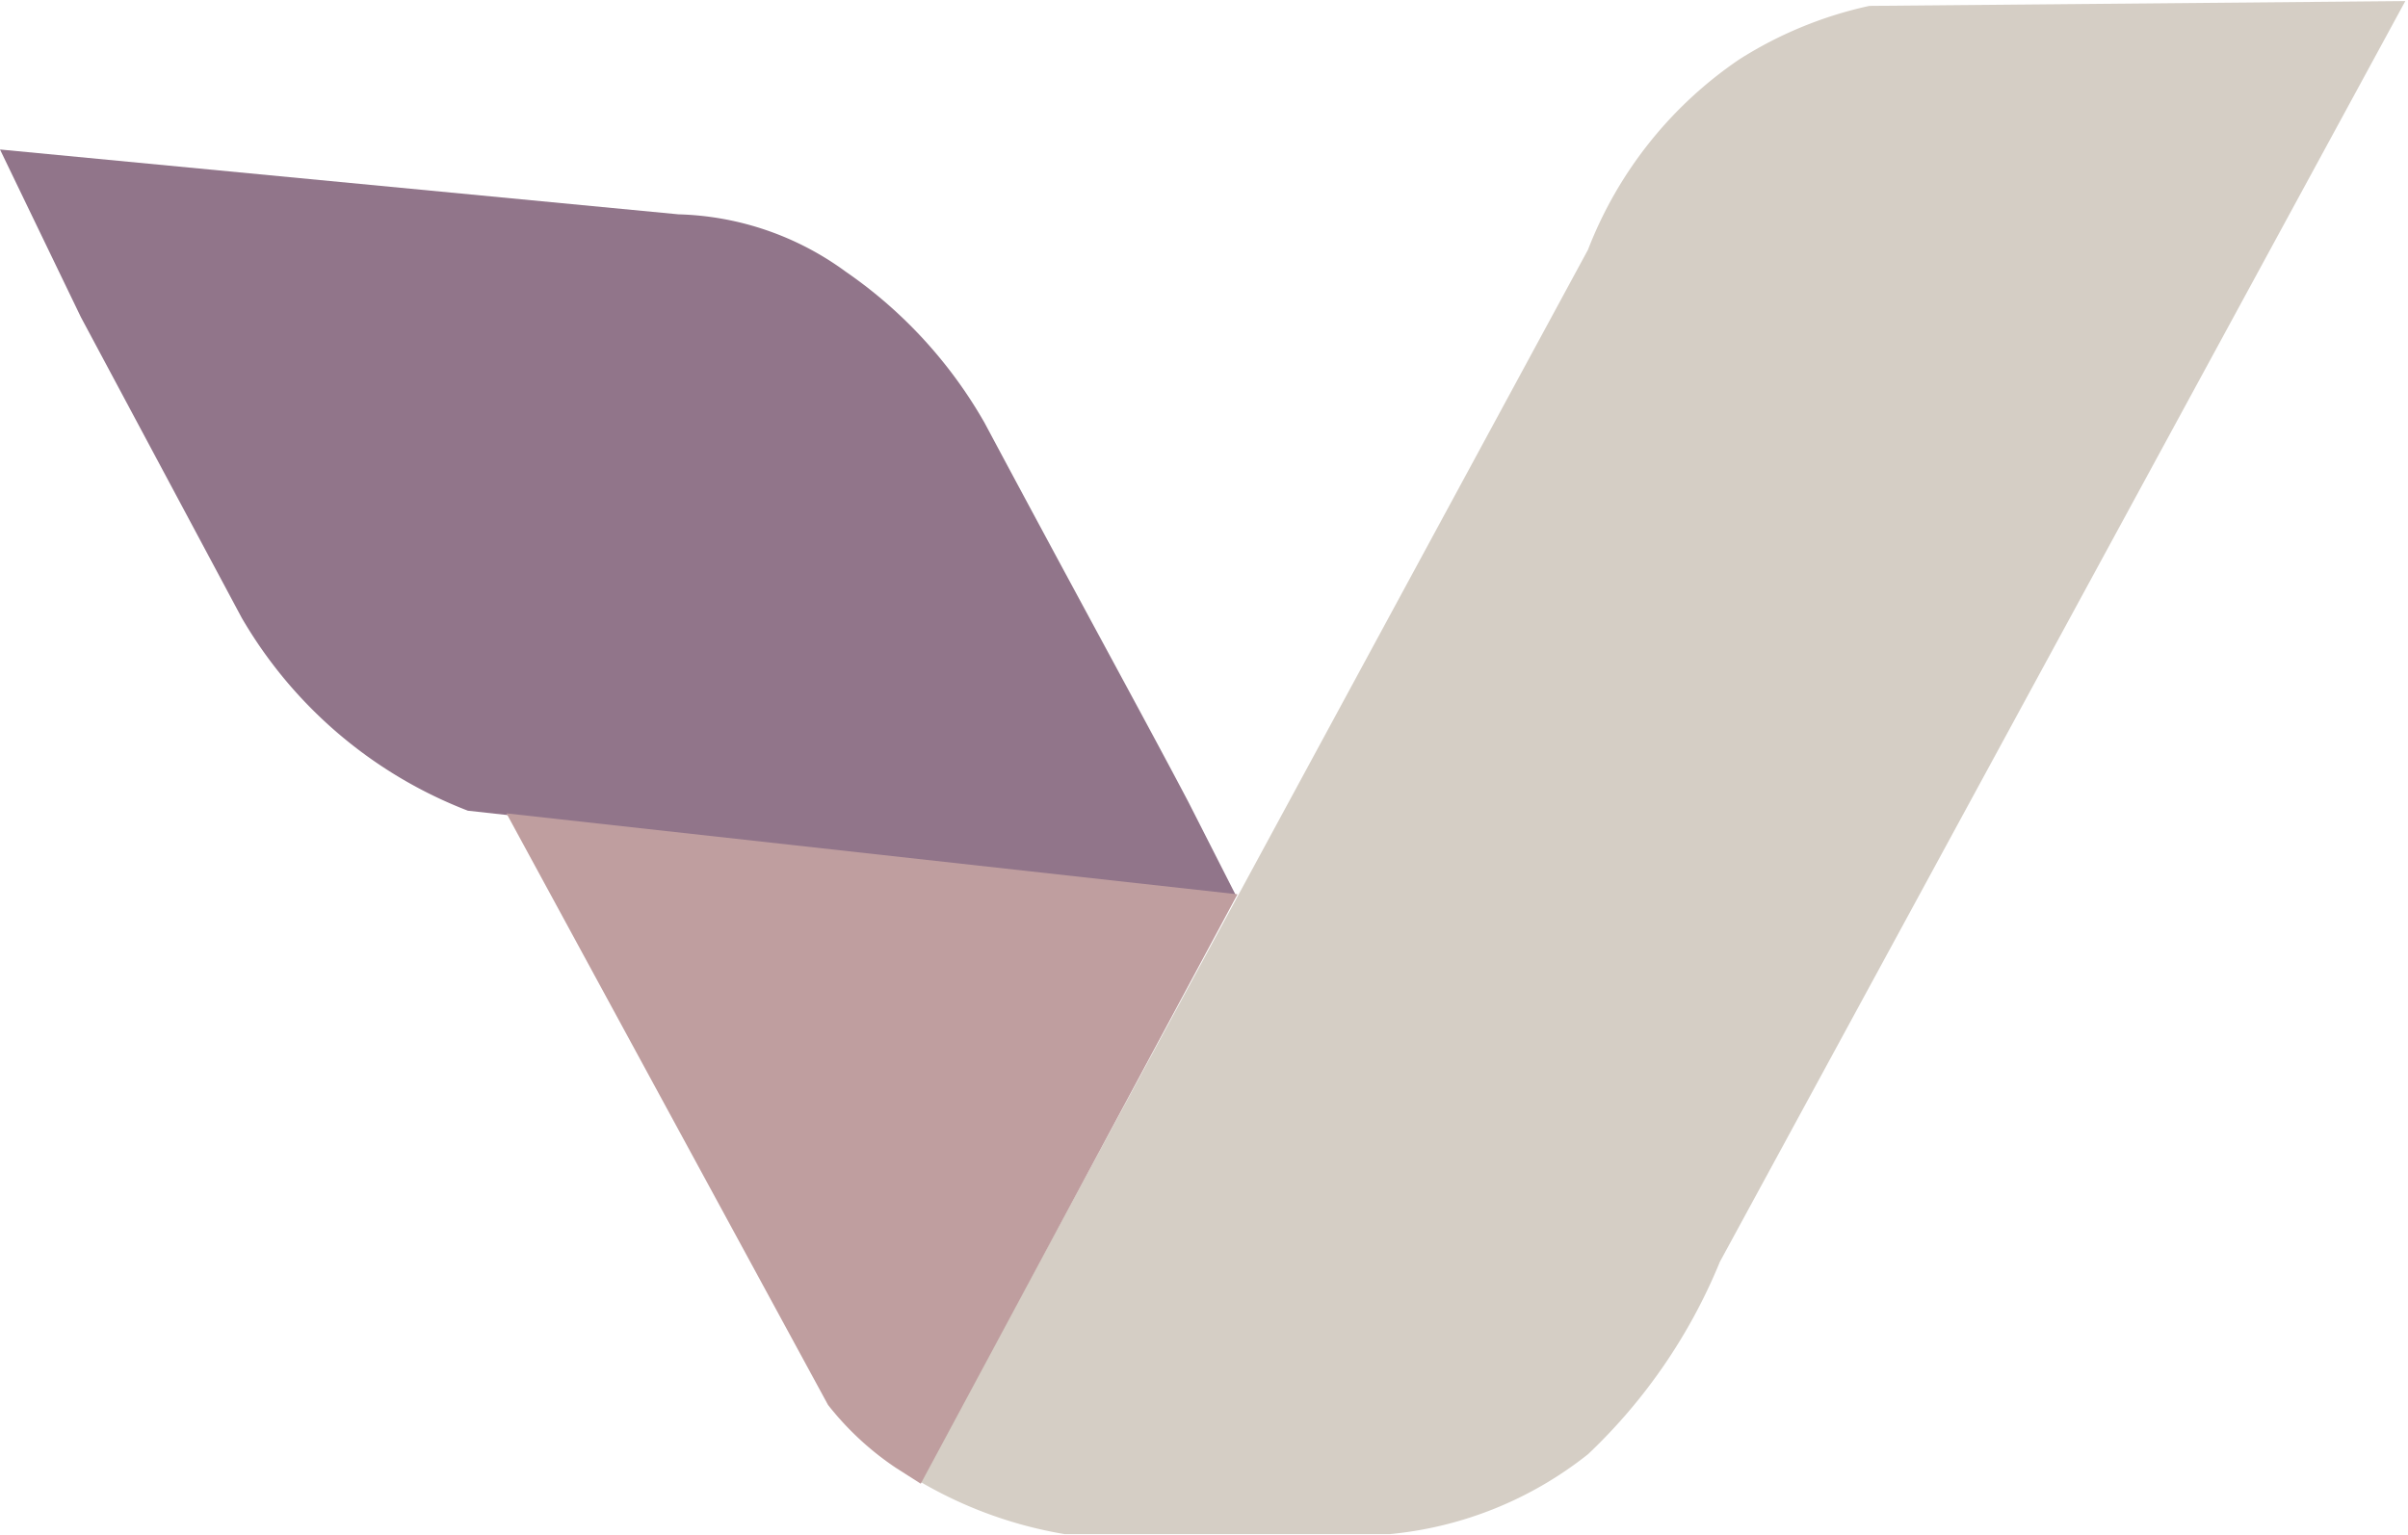
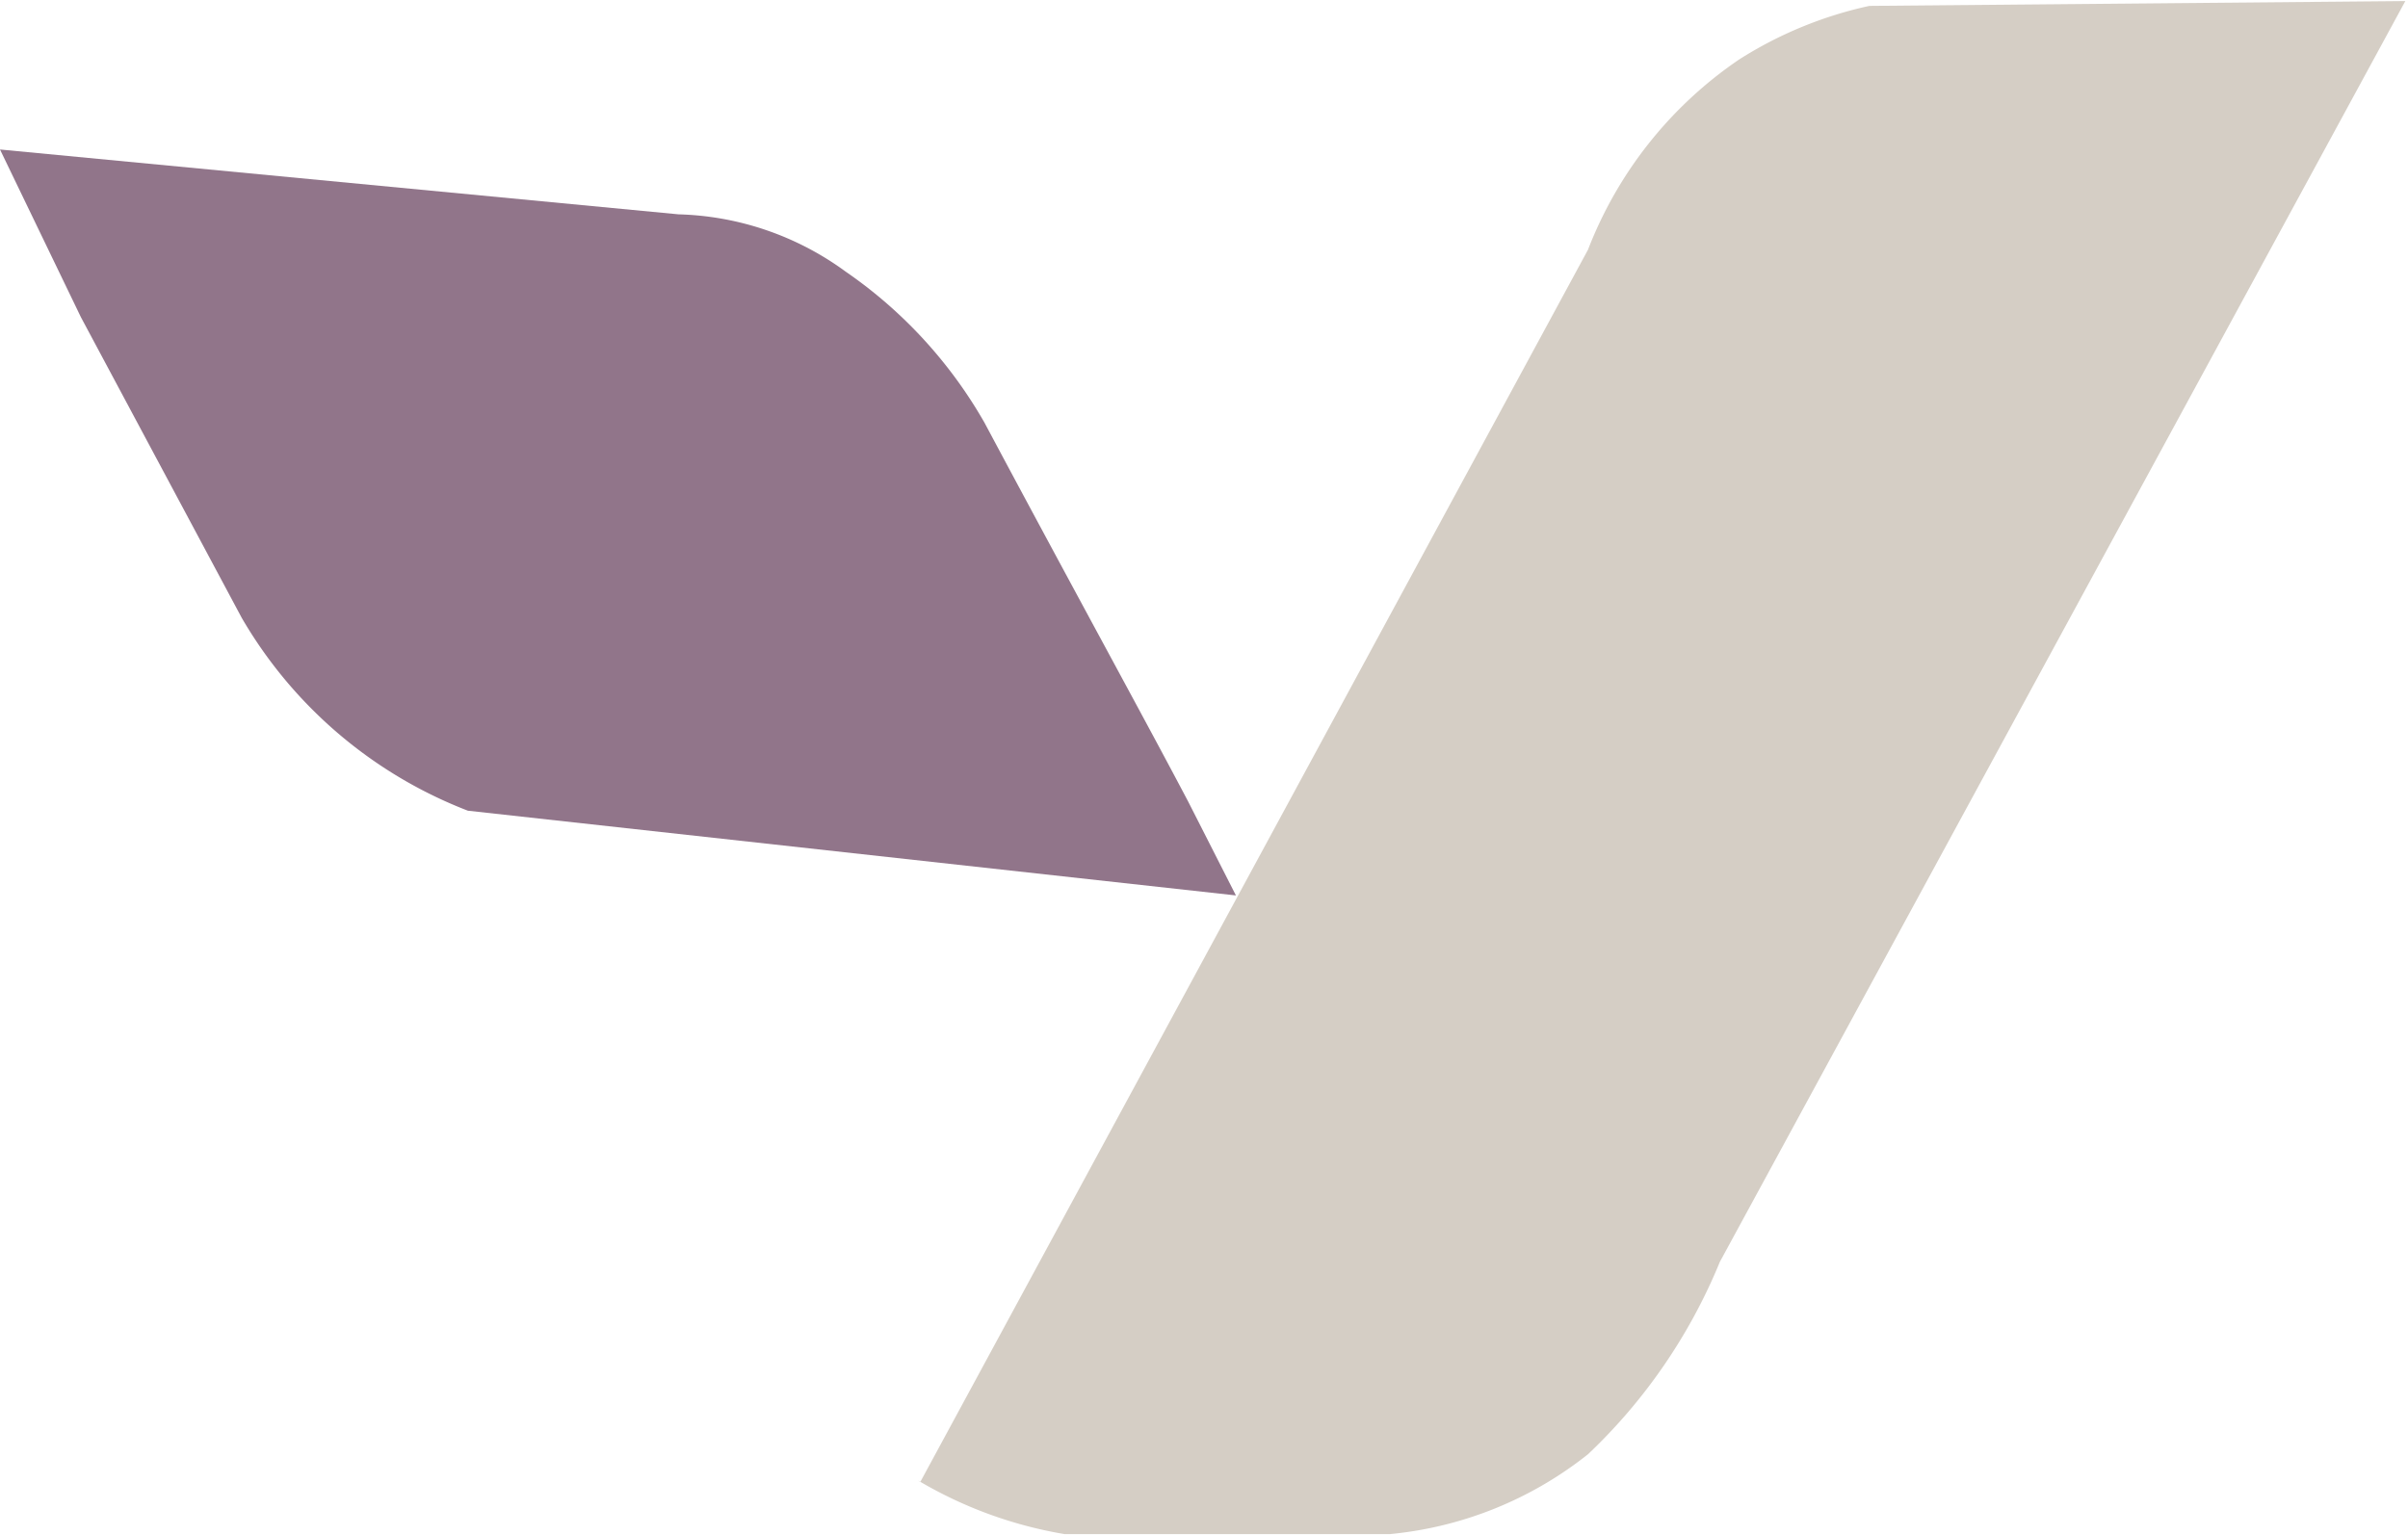
<svg xmlns="http://www.w3.org/2000/svg" id="Layer_1" data-name="Layer 1" viewBox="0 0 44.93 28.64">
  <defs>
    <style>.cls-1{fill:#d5cec5;}.cls-2{fill:#91758a;}.cls-3{fill:#bf9e9f;}</style>
  </defs>
  <title>logo-title</title>
  <path class="cls-1" d="M17.17,27.66l12.46-23a7.6,7.6,0,0,1,2.82-3.55,7.49,7.49,0,0,1,2.43-1l10-.09L32.09,23.55a10.34,10.34,0,0,1-2.46,3.59,7,7,0,0,1-3.69,1.49H19.86a7.92,7.92,0,0,1-2.73-1" />
  <path class="cls-2" d="M23.05,16.71,8.73,15.13a8.36,8.36,0,0,1-4.22-3.6l-3-5.61L0,2.79,12.66,4a5.52,5.52,0,0,1,3.12,1.07,8.58,8.58,0,0,1,2.59,2.82c1.73,3.24,3,5.55,3.8,7.07l.89,1.75" />
-   <path class="cls-3" d="M9.45,15.18l13.64,1.51-5.91,11-.47-.3a5.5,5.5,0,0,1-1.26-1.17Z" />
</svg>